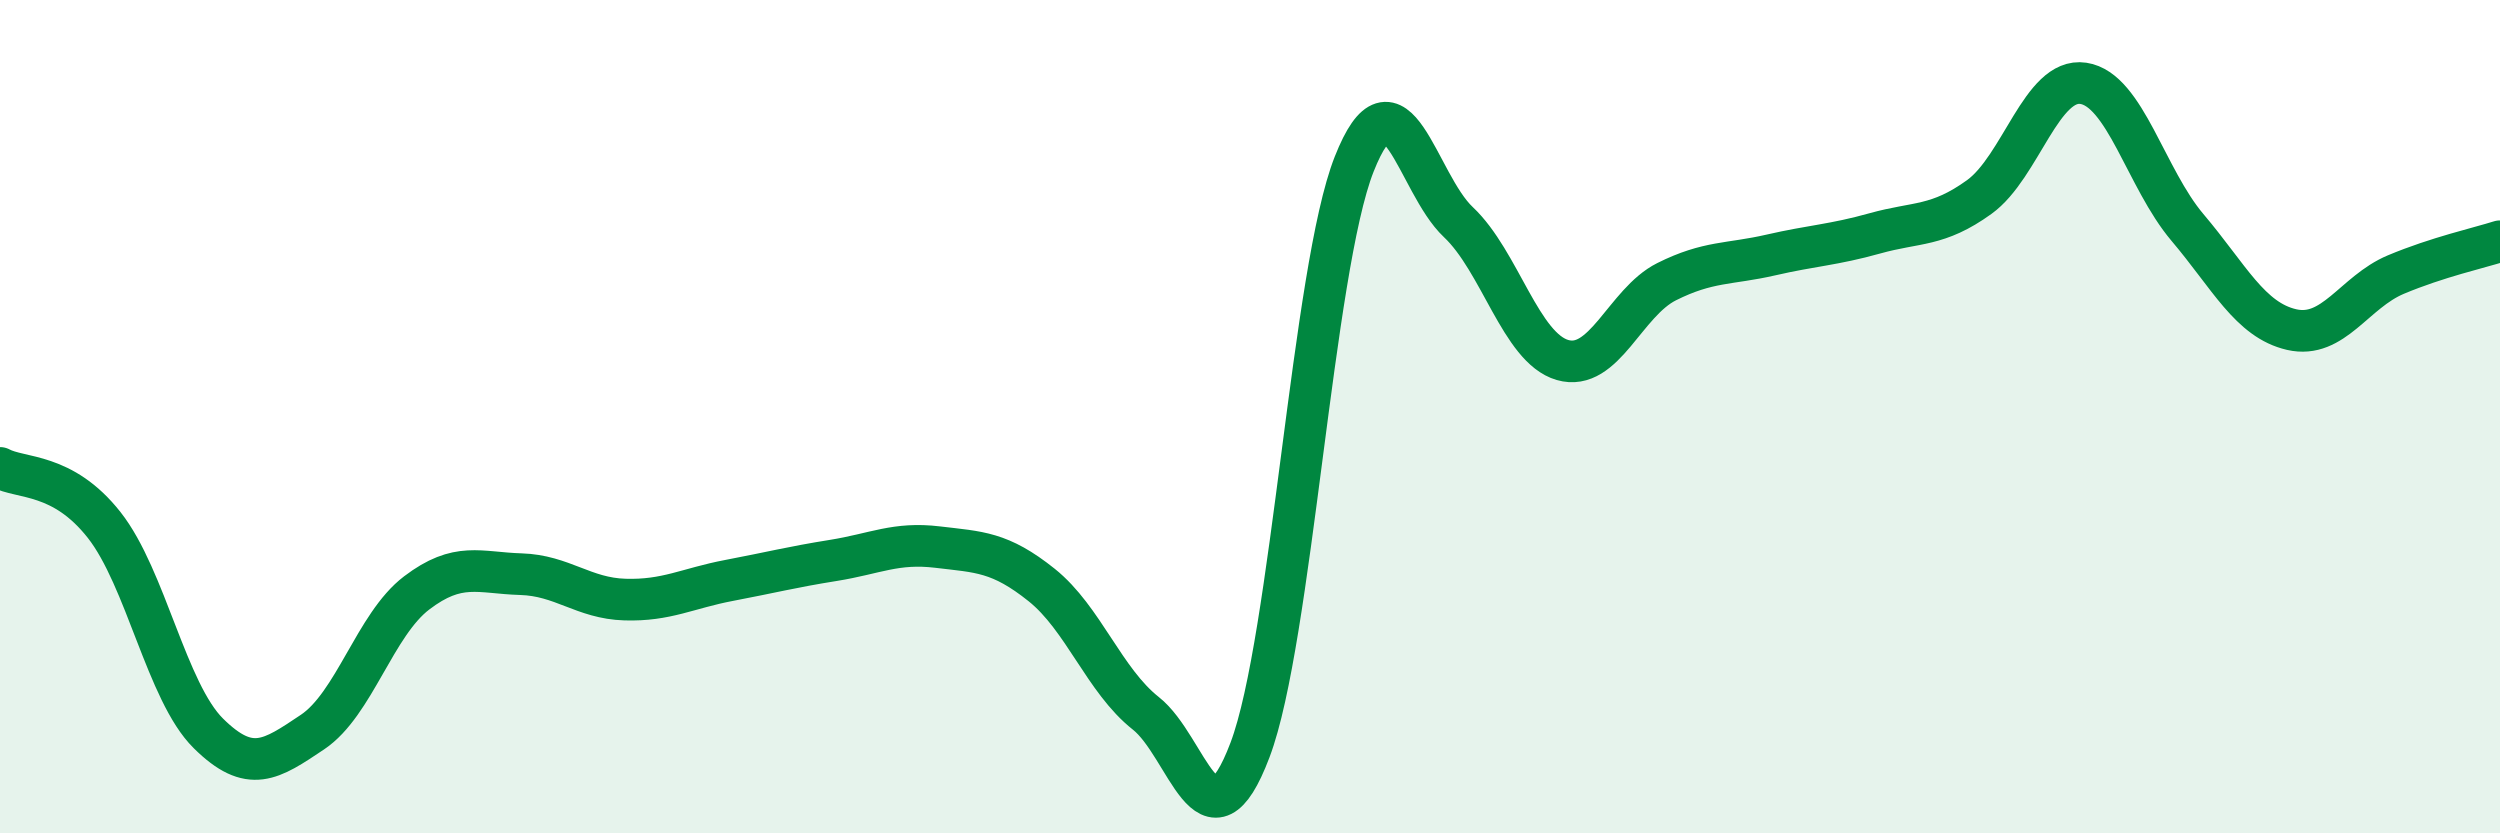
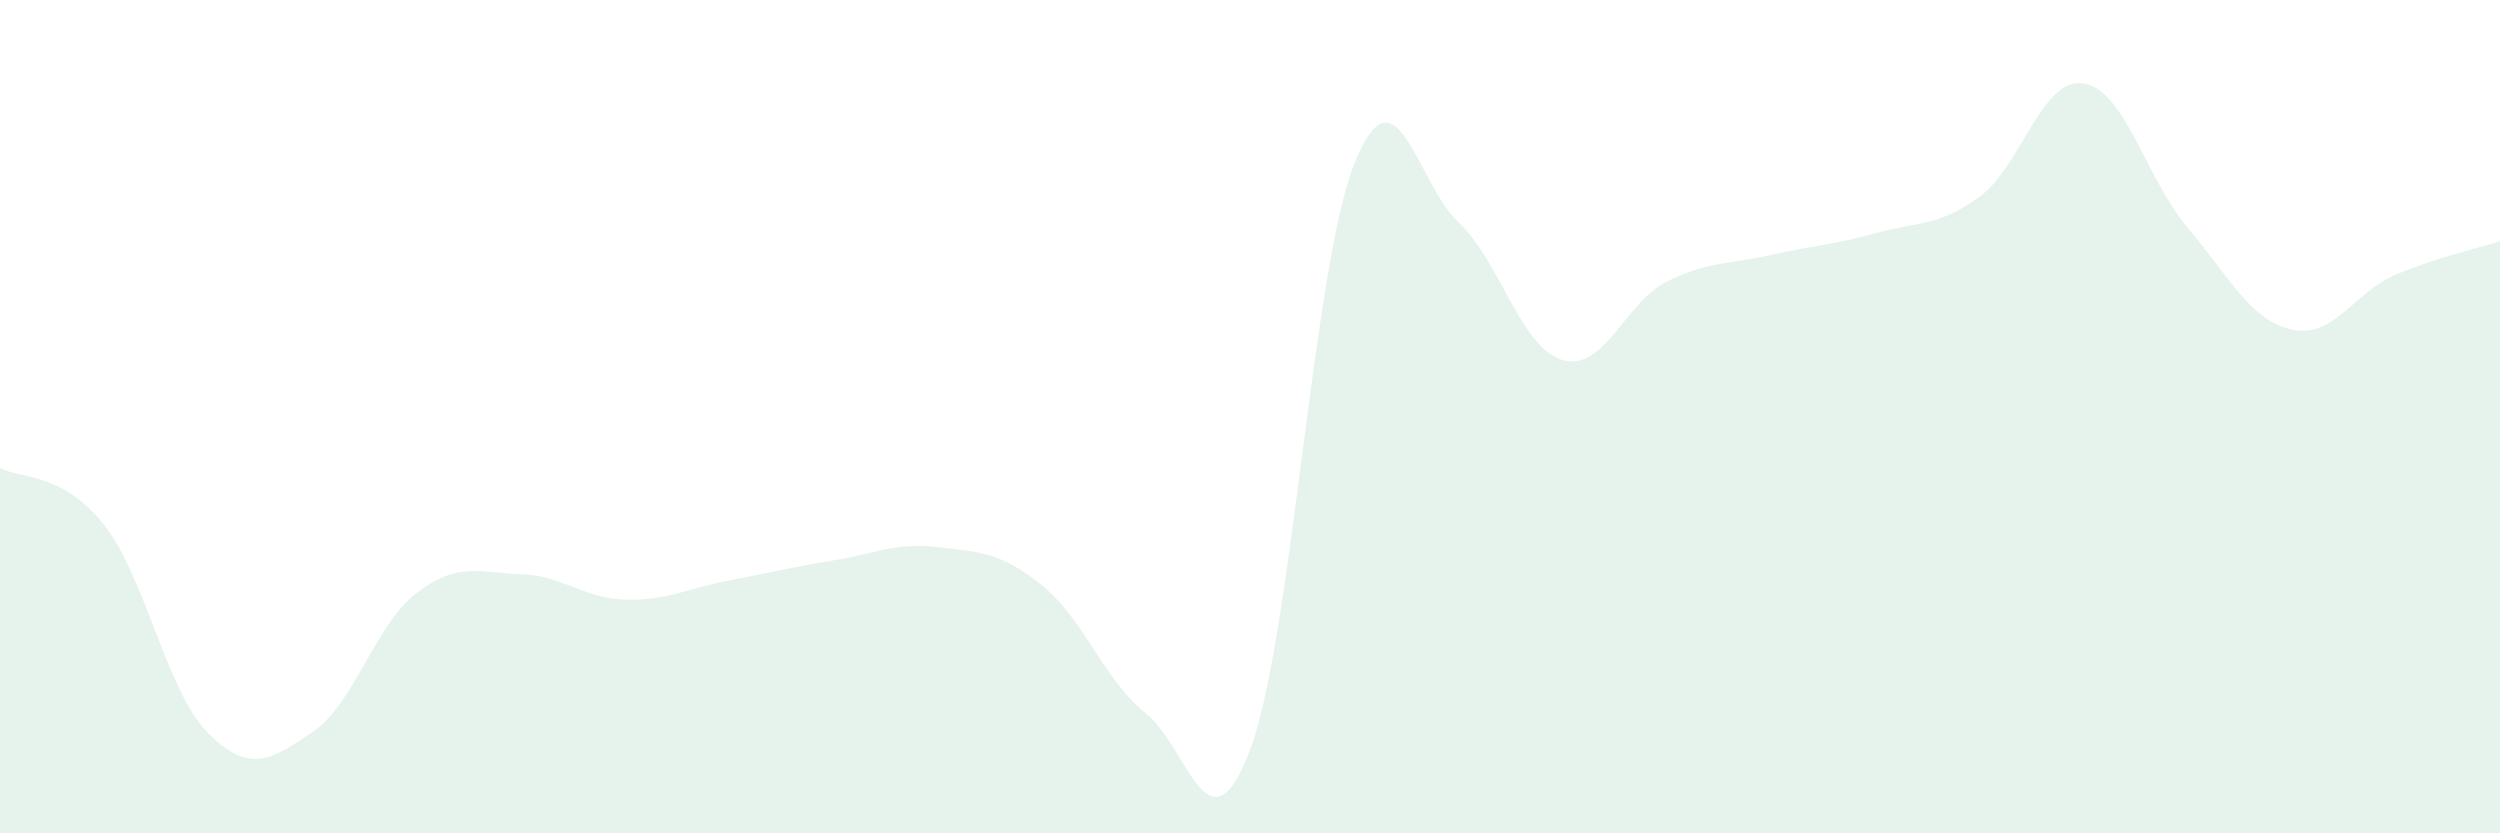
<svg xmlns="http://www.w3.org/2000/svg" width="60" height="20" viewBox="0 0 60 20">
  <path d="M 0,11.23 C 0.5,11.5 1.5,11.33 2.5,12.6 C 3.5,13.87 4,16.61 5,17.6 C 6,18.59 6.5,18.24 7.5,17.57 C 8.5,16.9 9,14.99 10,14.23 C 11,13.47 11.5,13.75 12.5,13.78 C 13.5,13.81 14,14.36 15,14.39 C 16,14.42 16.5,14.12 17.5,13.93 C 18.5,13.74 19,13.61 20,13.45 C 21,13.29 21.5,13.01 22.5,13.13 C 23.5,13.25 24,13.24 25,14.04 C 26,14.84 26.5,16.33 27.5,17.12 C 28.5,17.91 29,20.64 30,18 C 31,15.36 31.5,6.47 32.5,3.94 C 33.5,1.41 34,4.39 35,5.33 C 36,6.27 36.5,8.35 37.5,8.64 C 38.5,8.93 39,7.26 40,6.76 C 41,6.26 41.5,6.35 42.5,6.12 C 43.5,5.89 44,5.88 45,5.6 C 46,5.32 46.5,5.45 47.5,4.73 C 48.5,4.01 49,1.85 50,2 C 51,2.15 51.5,4.28 52.5,5.46 C 53.5,6.64 54,7.68 55,7.91 C 56,8.14 56.5,7.01 57.5,6.59 C 58.5,6.17 59.5,5.95 60,5.79L60 20L0 20Z" fill="#008740" opacity="0.1" stroke-linecap="round" stroke-linejoin="round" />
-   <path d="M 0,11.23 C 0.5,11.5 1.5,11.33 2.5,12.6 C 3.5,13.87 4,16.61 5,17.6 C 6,18.59 6.5,18.24 7.5,17.57 C 8.5,16.9 9,14.99 10,14.23 C 11,13.47 11.5,13.75 12.5,13.78 C 13.5,13.81 14,14.36 15,14.39 C 16,14.42 16.5,14.12 17.5,13.93 C 18.5,13.74 19,13.61 20,13.45 C 21,13.29 21.5,13.01 22.5,13.13 C 23.5,13.25 24,13.24 25,14.04 C 26,14.84 26.5,16.33 27.5,17.12 C 28.5,17.91 29,20.64 30,18 C 31,15.36 31.5,6.47 32.5,3.94 C 33.5,1.41 34,4.39 35,5.33 C 36,6.27 36.5,8.35 37.5,8.64 C 38.5,8.93 39,7.26 40,6.76 C 41,6.26 41.5,6.35 42.5,6.12 C 43.5,5.89 44,5.88 45,5.6 C 46,5.32 46.5,5.45 47.5,4.73 C 48.5,4.01 49,1.85 50,2 C 51,2.15 51.5,4.28 52.5,5.46 C 53.5,6.64 54,7.68 55,7.91 C 56,8.14 56.5,7.01 57.5,6.59 C 58.5,6.17 59.5,5.95 60,5.79" stroke="#008740" stroke-width="1" fill="none" stroke-linecap="round" stroke-linejoin="round" />
</svg>